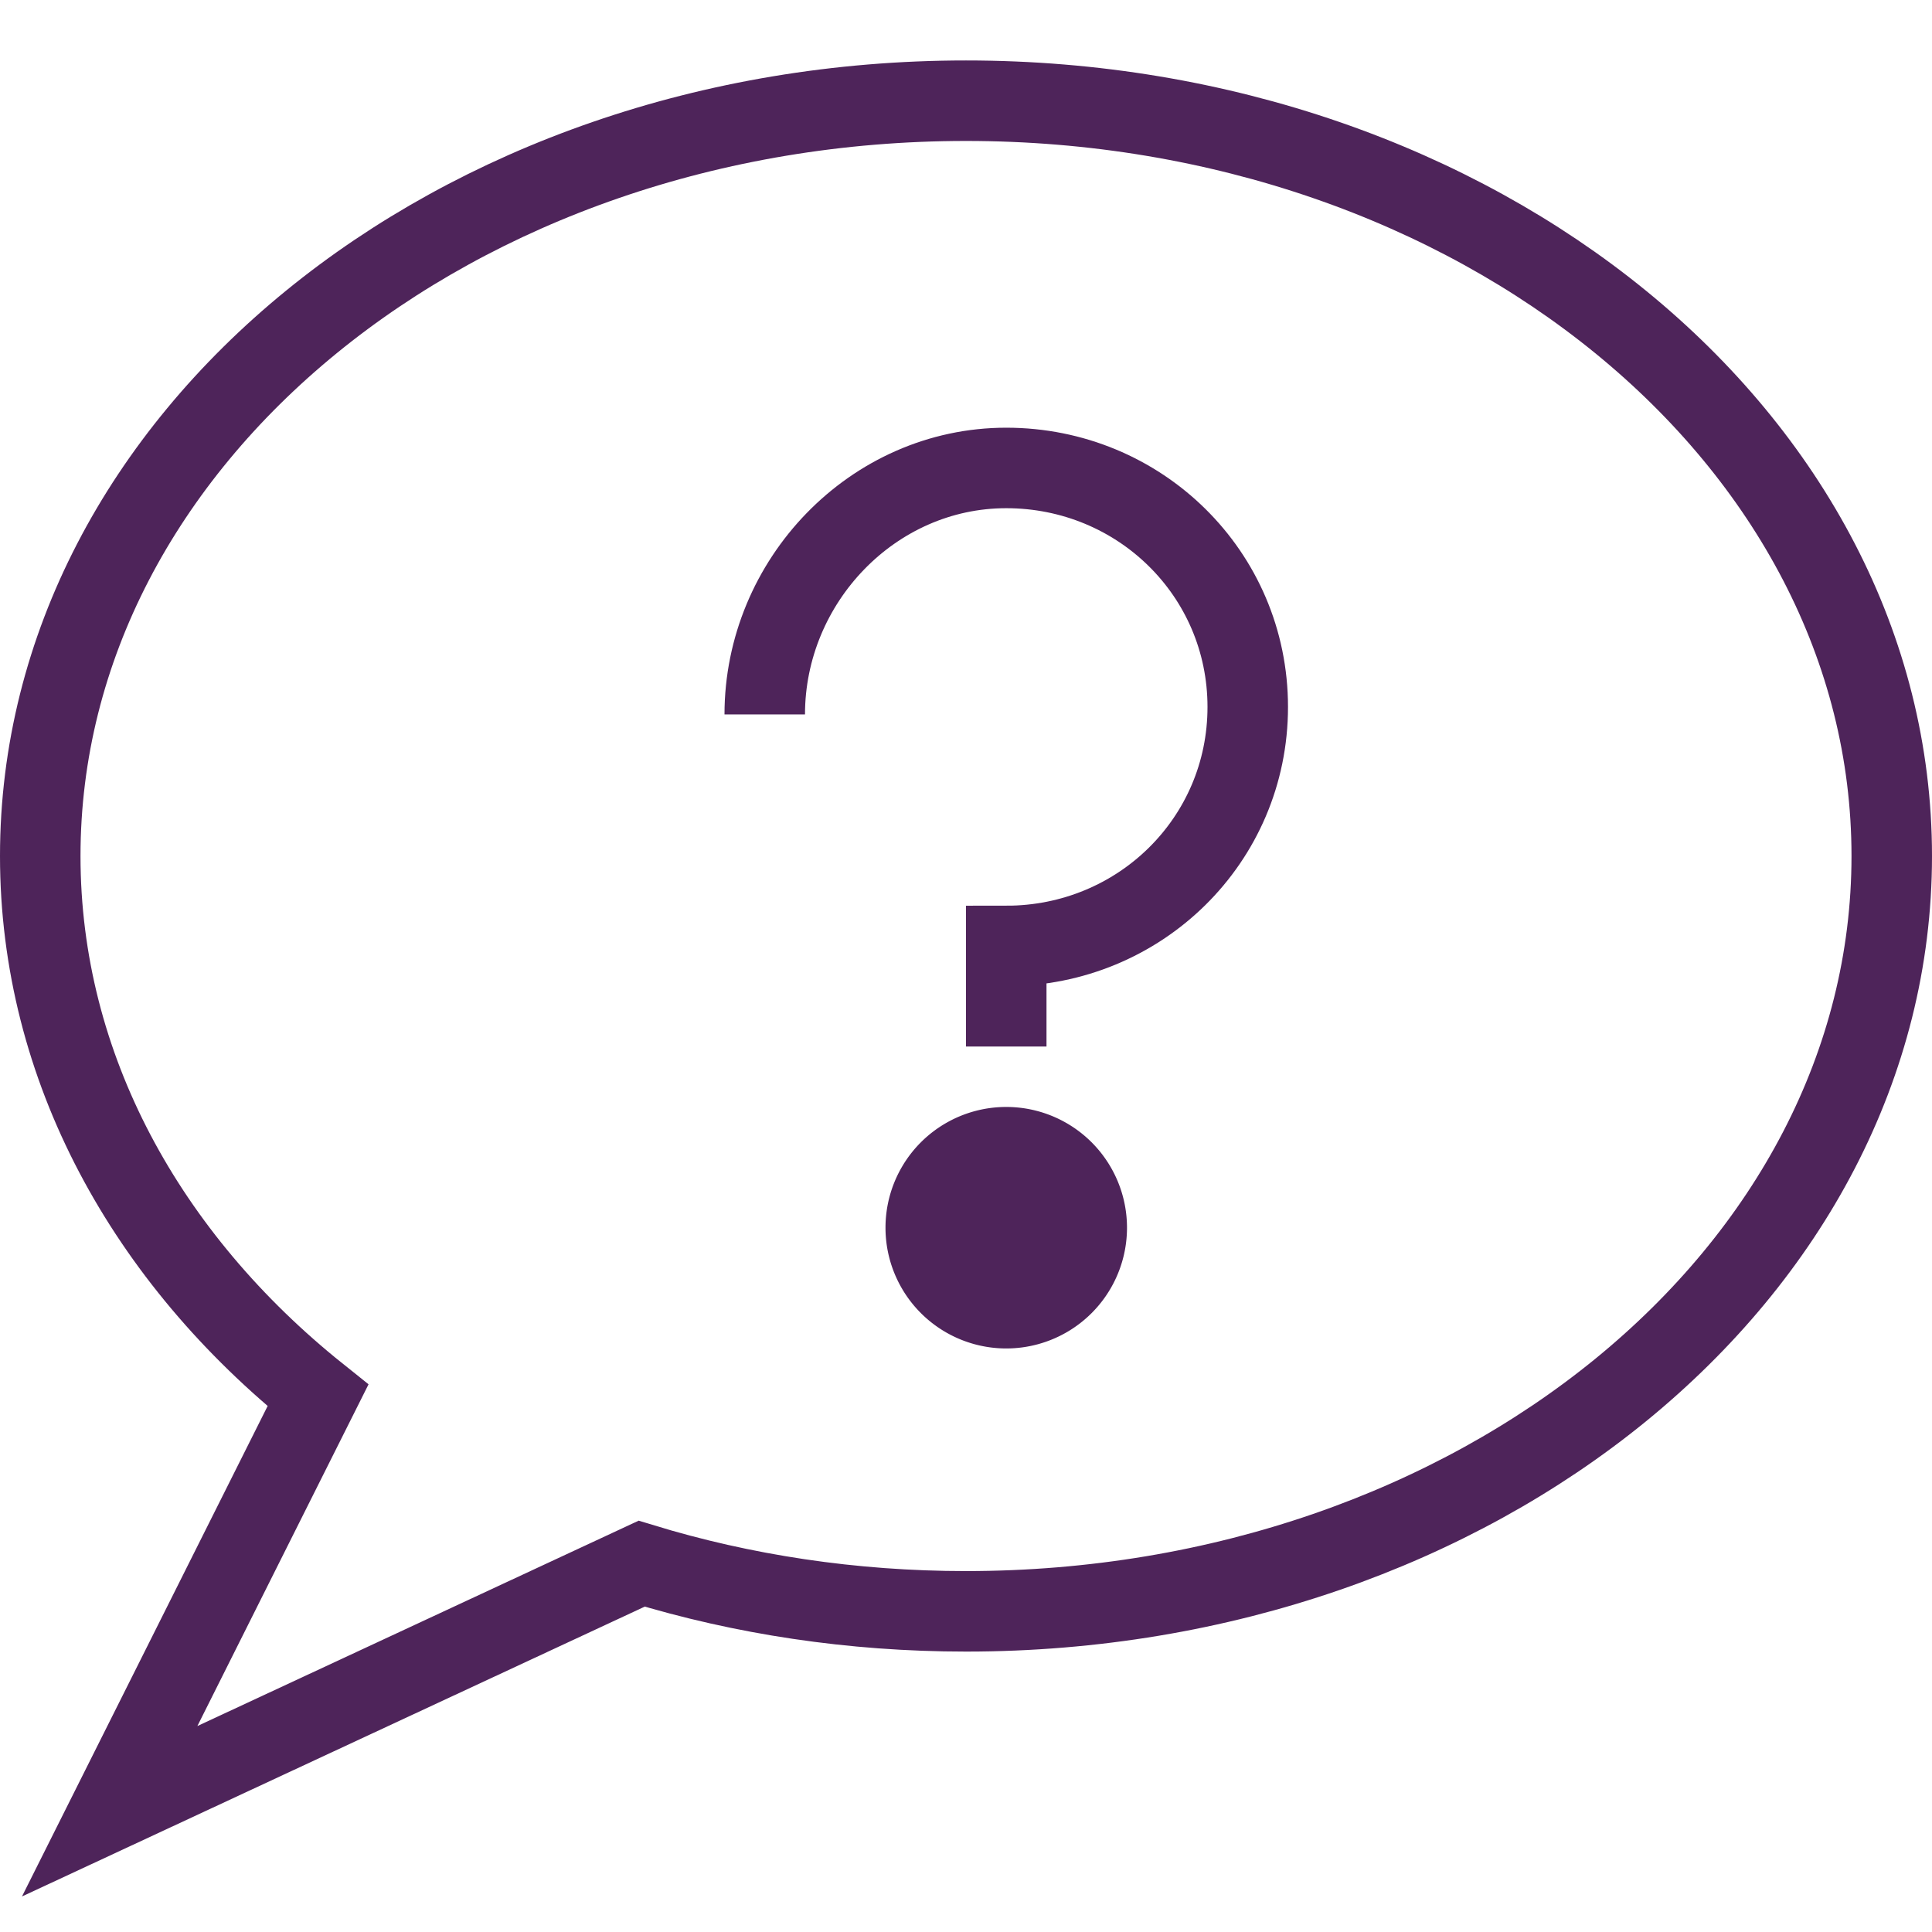
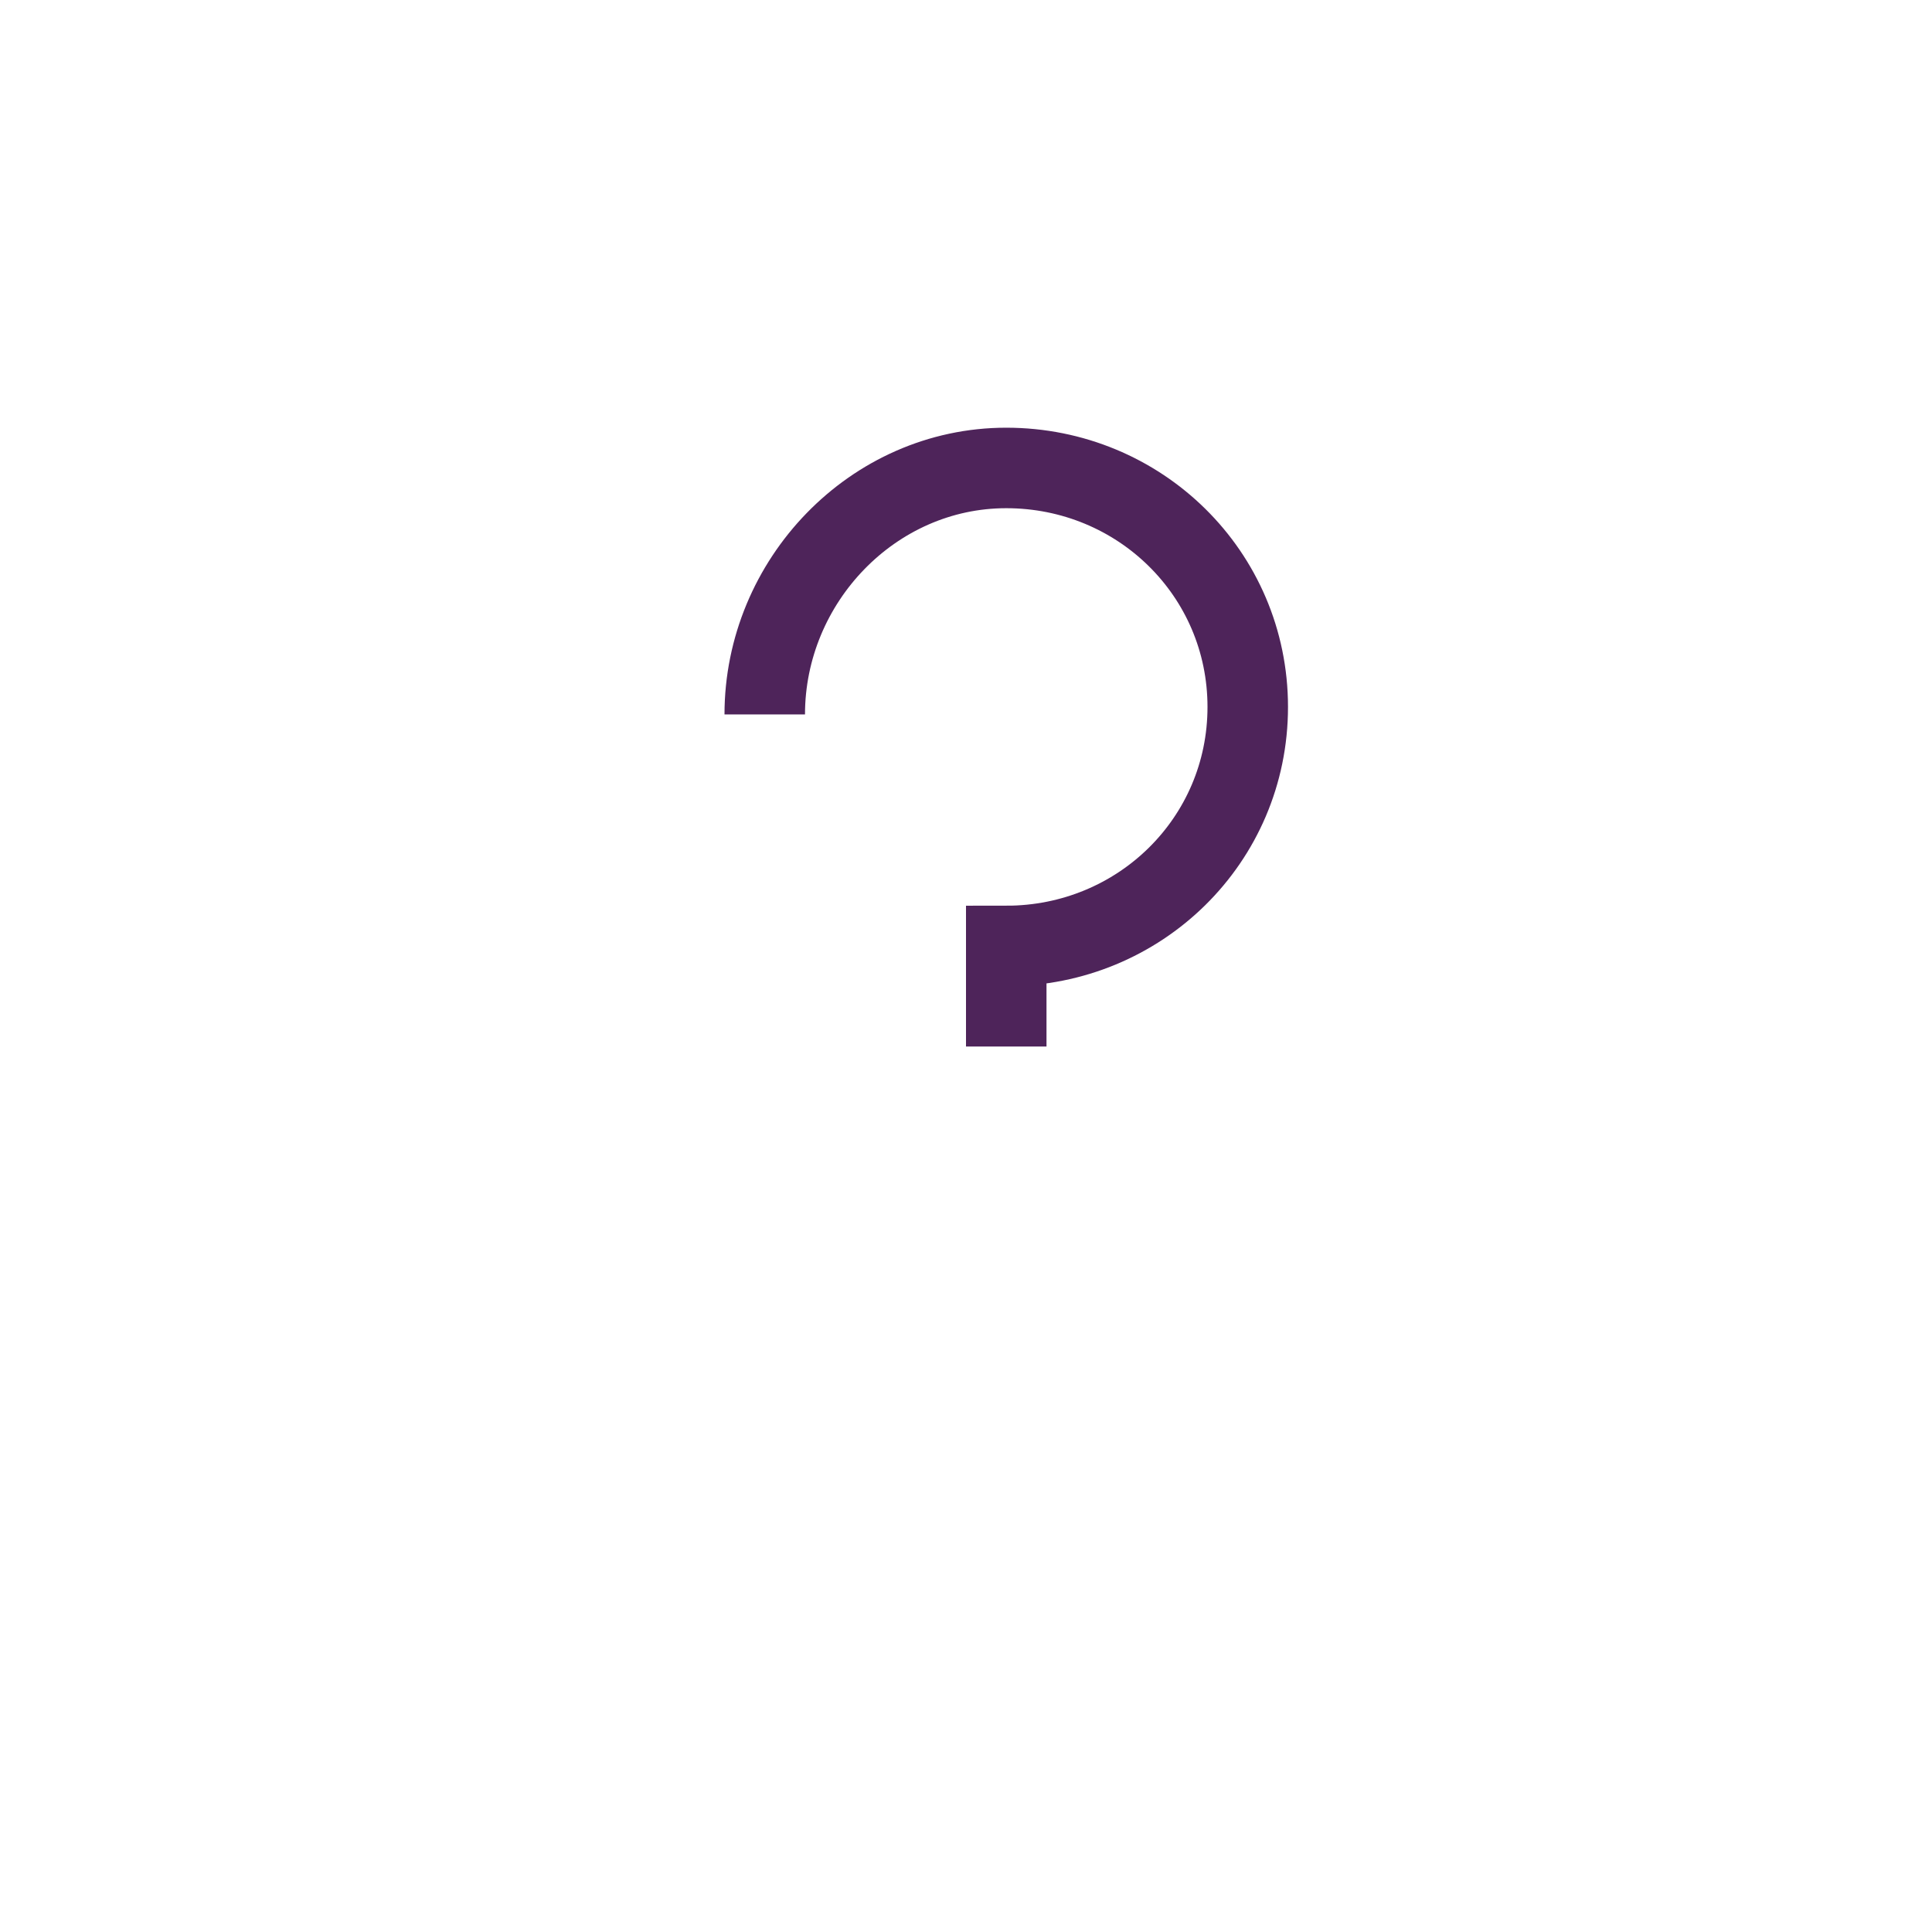
<svg xmlns="http://www.w3.org/2000/svg" viewBox="0 0 48 48" style="stroke: #4E245A;">
  <g stroke-width="2" fill="none" fill-rule="evenodd">
-     <path d="M47 21.268c0 10.363-10.297 18.765-23 18.765-2.835 0-5.55-.418-8.058-1.184L2.725 45 7.9 34.668c-4.258-3.406-6.9-8.15-6.9-13.4C1 10.904 11.297 2.502 24 2.502s23 8.402 23 18.766z" />
-     <path d="M25 28.502a2 2 0 1 0 0 4 2 2 0 0 0 0-4" fill="#4E245A" />
    <path d="M19 17.75c0-3.312 2.686-6.124 6-6.124 3.313 0 6 2.626 6 5.938 0 3.315-2.687 5.938-6 5.938V26" />
  </g>
</svg>